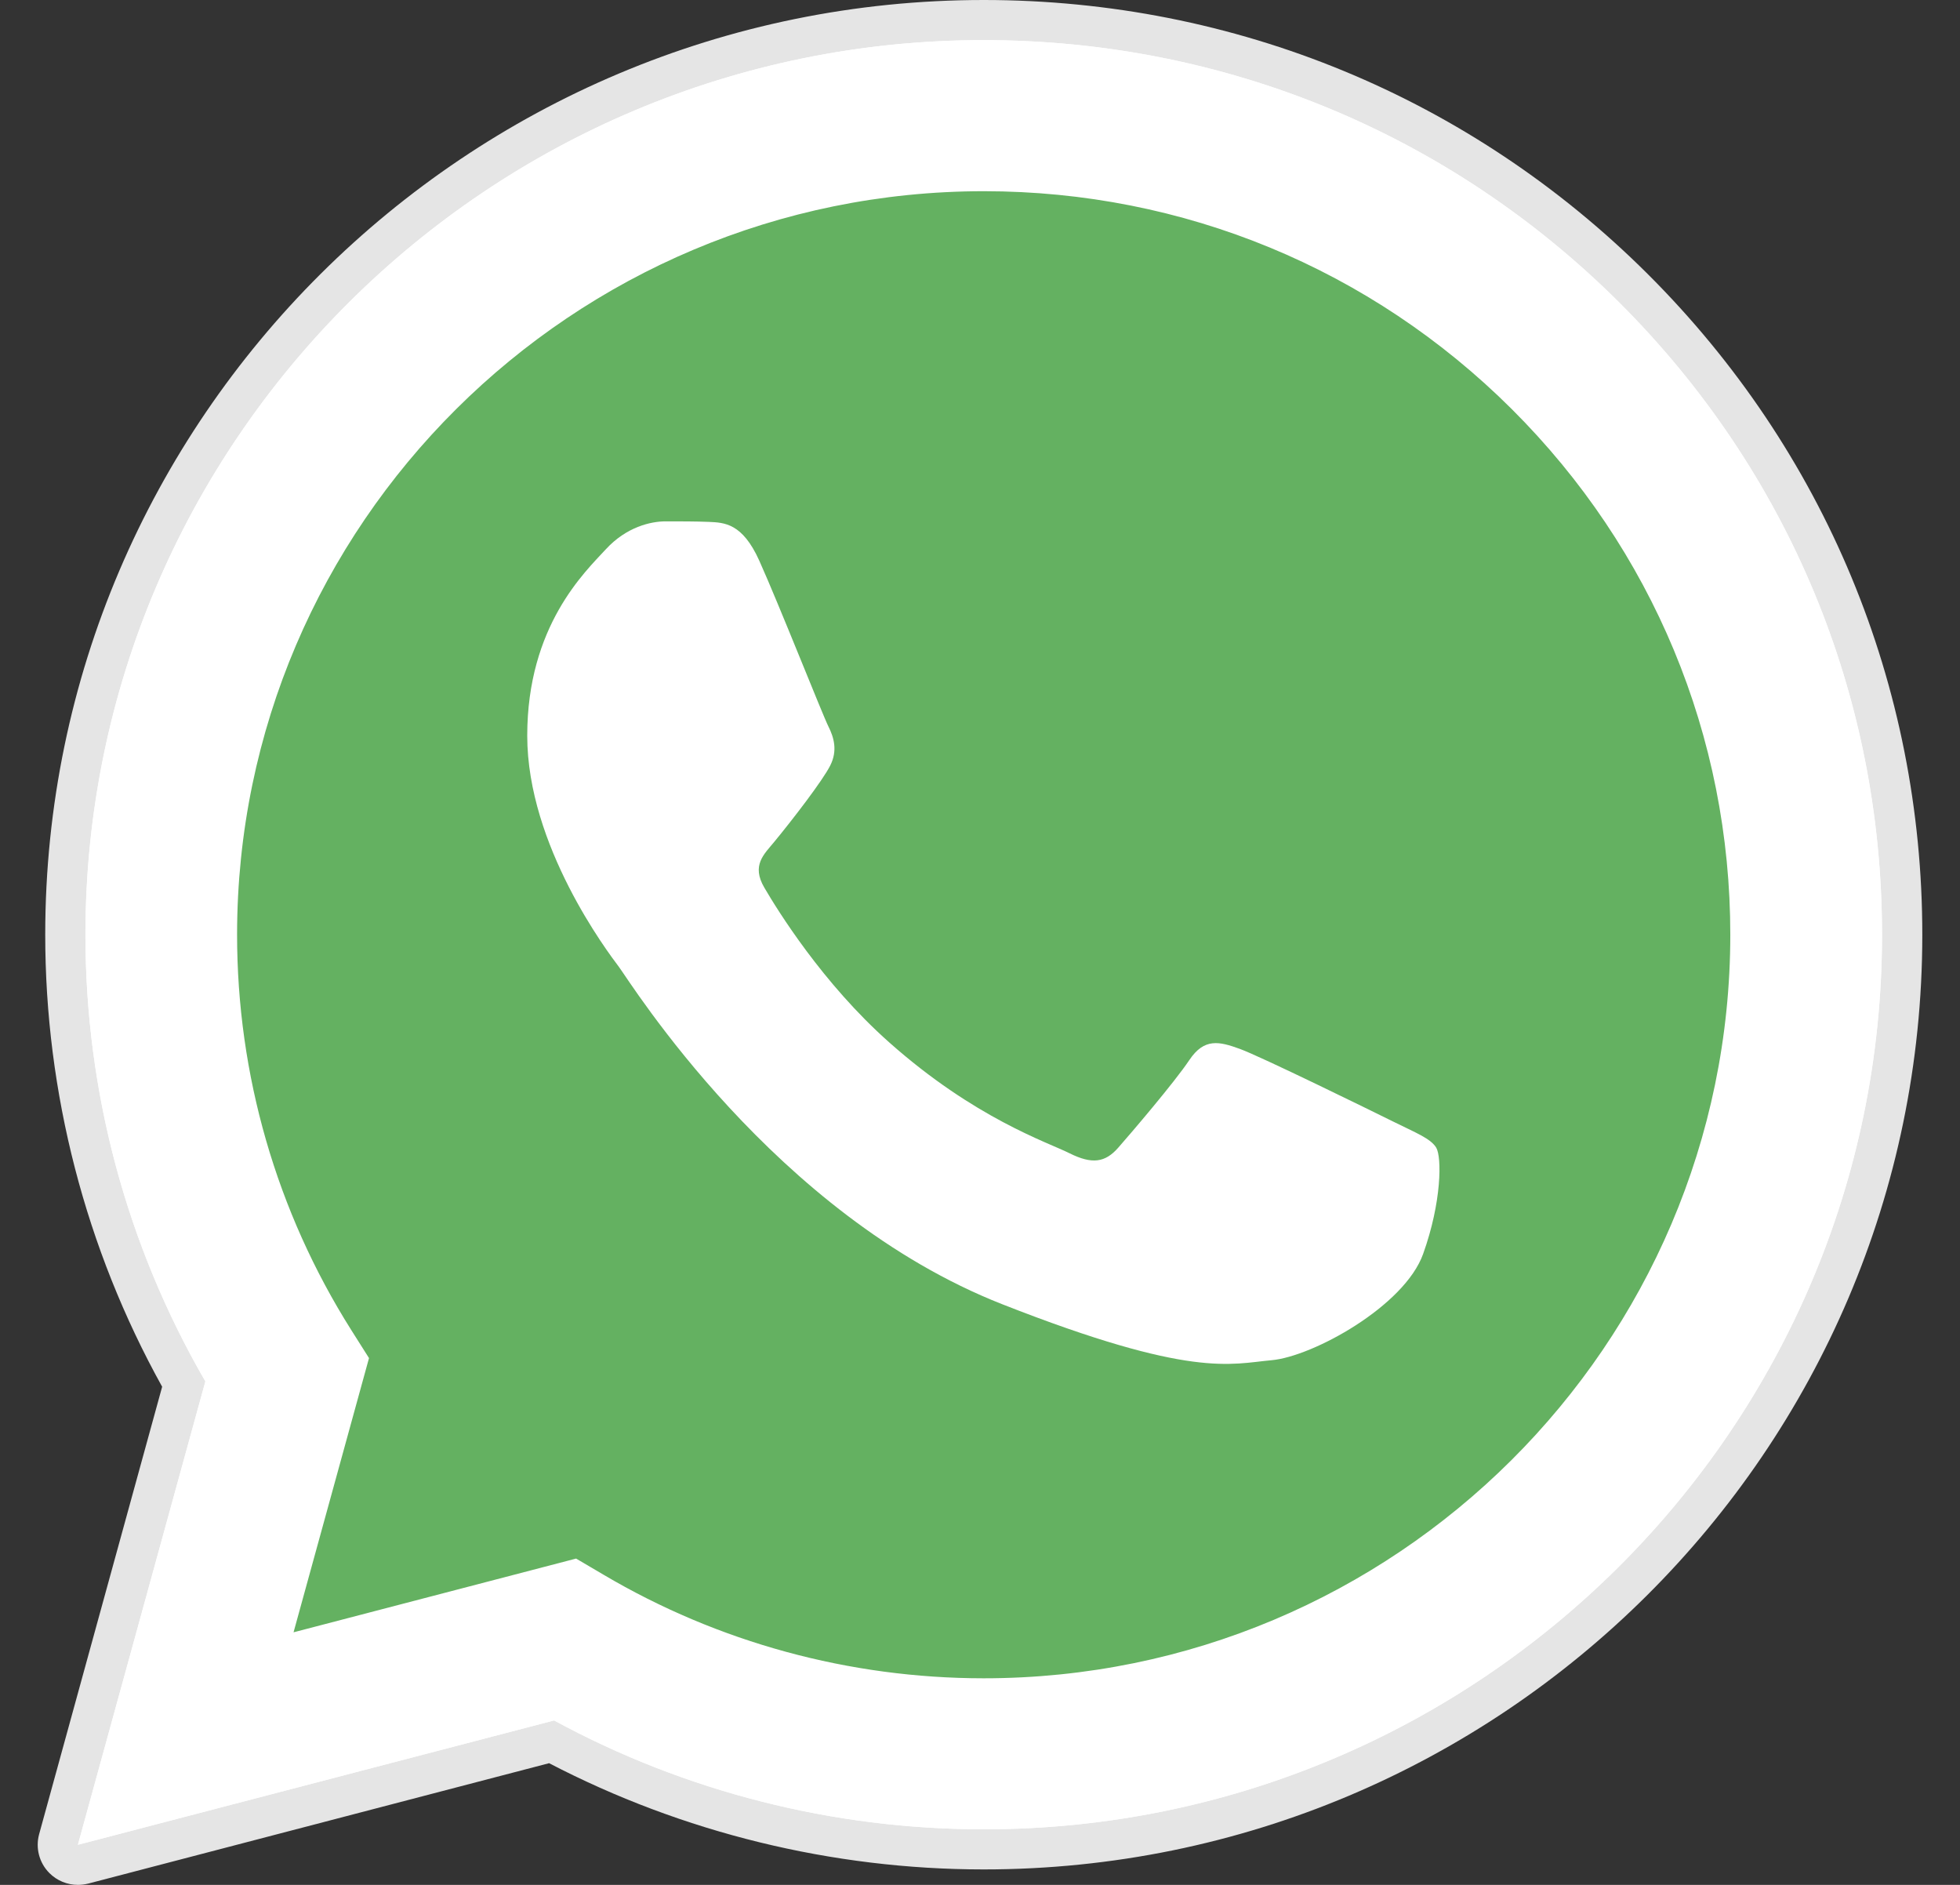
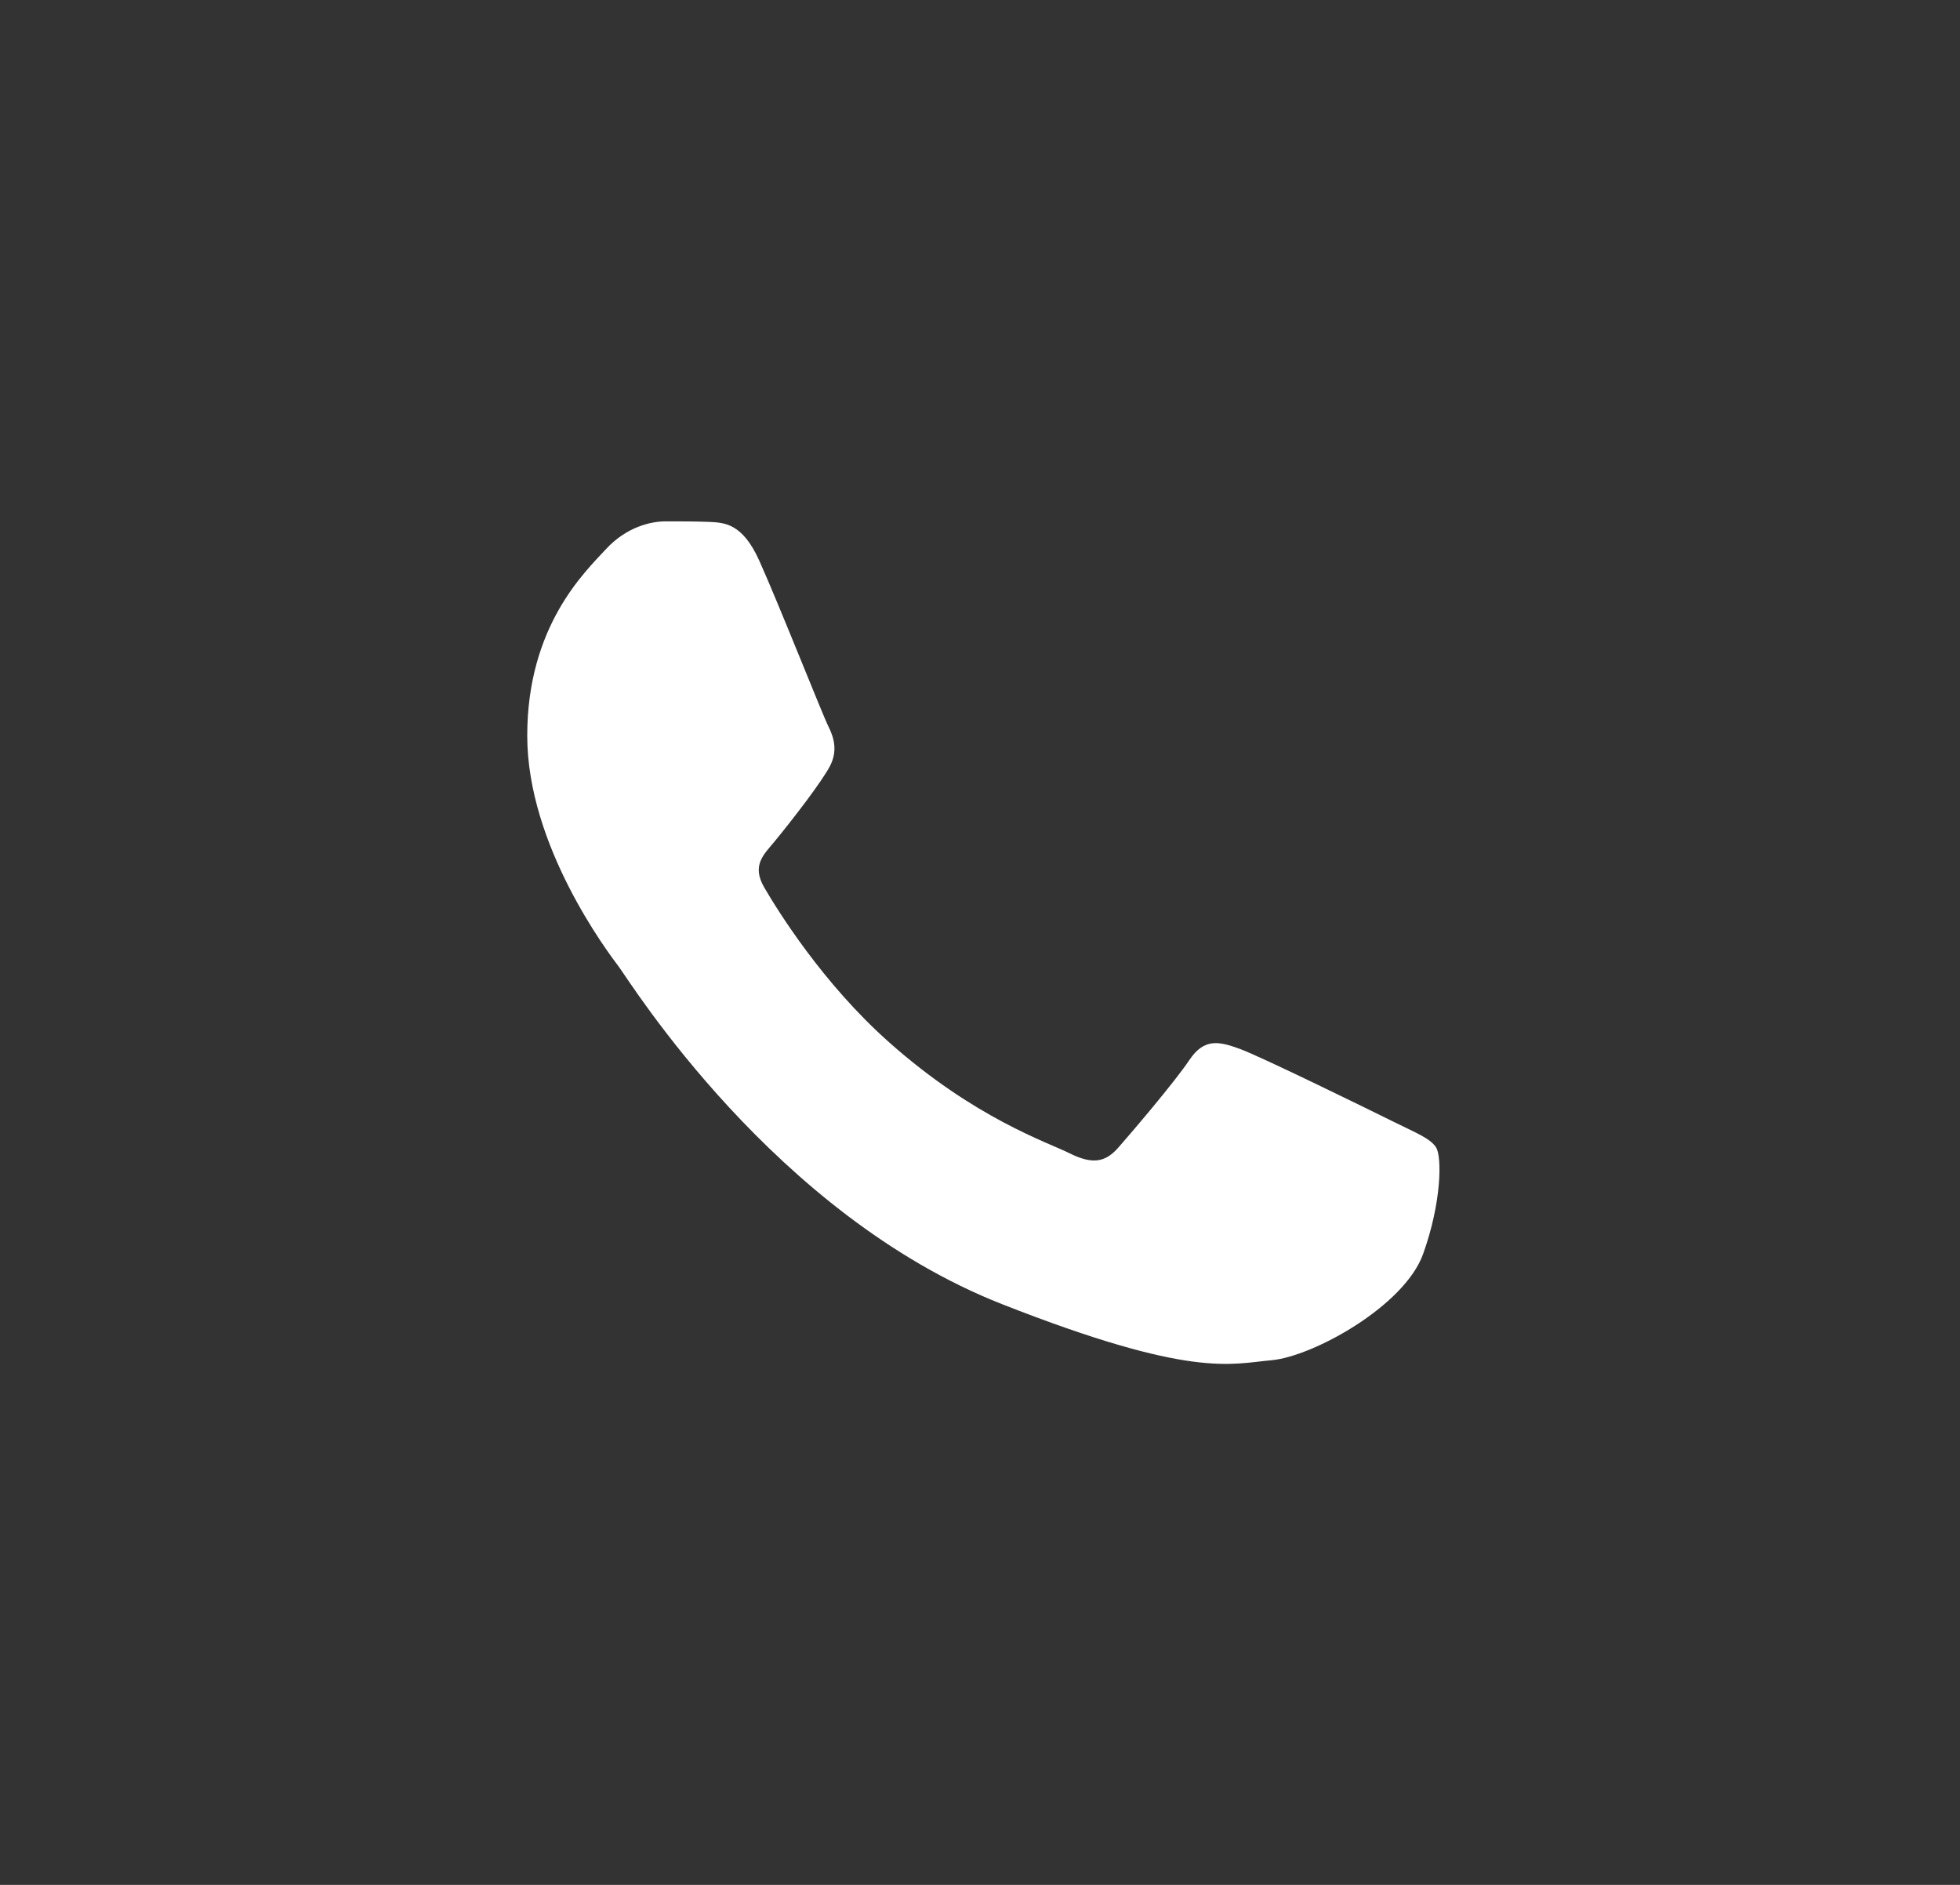
<svg xmlns="http://www.w3.org/2000/svg" width="26" height="25" viewBox="0 0 26 25" fill="none">
  <rect x="0" y="0" width="26" height="25" fill="#333333" stroke="none" />
-   <path d="M1.034 25C0.893 25 0.756 24.945 0.654 24.842C0.52 24.707 0.469 24.511 0.519 24.328L2.151 18.393C1.135 16.563 0.599 14.493 0.6 12.392C0.603 5.559 6.188 0 13.05 0C16.379 0.001 19.506 1.292 21.857 3.634C24.207 5.977 25.501 9.091 25.5 12.402C25.497 19.235 19.912 24.795 13.05 24.795C13.05 24.795 13.045 24.795 13.045 24.795C11.04 24.794 9.053 24.307 7.284 23.386L1.17 24.983C1.125 24.994 1.079 25 1.034 25Z" fill="#E5E5E5" />
-   <path d="M1.034 24.468L2.725 18.322C1.682 16.523 1.133 14.483 1.134 12.393C1.137 5.853 6.482 0.532 13.05 0.532C16.237 0.534 19.229 1.769 21.479 4.011C23.728 6.253 24.967 9.233 24.966 12.402C24.963 18.942 19.617 24.263 13.05 24.263C13.05 24.263 13.05 24.263 13.05 24.263H13.045C11.051 24.262 9.091 23.764 7.351 22.819L1.034 24.468ZM7.643 20.672L8.005 20.885C9.526 21.784 11.269 22.259 13.046 22.26H13.05C18.509 22.26 22.951 17.837 22.954 12.401C22.955 9.767 21.925 7.29 20.056 5.427C18.186 3.563 15.699 2.537 13.054 2.536C7.591 2.536 3.148 6.958 3.146 12.393C3.145 14.256 3.669 16.07 4.66 17.64L4.896 18.013L3.895 21.65L7.643 20.672Z" fill="white" />
-   <path d="M1.449 24.054L3.081 18.12C2.074 16.384 1.545 14.414 1.546 12.396C1.548 6.083 6.708 0.946 13.049 0.946C16.126 0.948 19.014 2.14 21.186 4.304C23.358 6.469 24.553 9.345 24.552 12.405C24.549 18.718 19.389 23.855 13.049 23.855C13.049 23.855 13.049 23.855 13.049 23.855H13.044C11.119 23.855 9.227 23.373 7.547 22.462L1.449 24.054Z" fill="#64B161" />
-   <path d="M1.033 24.468L2.724 18.322C1.681 16.523 1.132 14.483 1.133 12.393C1.136 5.853 6.481 0.532 13.049 0.532C16.236 0.534 19.228 1.769 21.478 4.011C23.727 6.253 24.966 9.233 24.965 12.402C24.962 18.942 19.616 24.263 13.049 24.263C13.049 24.263 13.049 24.263 13.049 24.263H13.044C11.05 24.262 9.09 23.764 7.35 22.819L1.033 24.468ZM7.642 20.672L8.004 20.885C9.525 21.784 11.268 22.259 13.045 22.26H13.049C18.508 22.26 22.95 17.837 22.953 12.401C22.954 9.767 21.924 7.29 20.055 5.427C18.184 3.563 15.698 2.537 13.053 2.536C7.59 2.536 3.147 6.958 3.145 12.393C3.144 14.256 3.668 16.07 4.659 17.64L4.895 18.013L3.894 21.65L7.642 20.672Z" fill="white" />
  <path fill-rule="evenodd" clip-rule="evenodd" d="M10.071 7.434C9.848 6.941 9.613 6.931 9.401 6.922C9.227 6.915 9.029 6.915 8.83 6.915C8.632 6.915 8.309 6.989 8.036 7.286C7.763 7.583 6.994 8.3 6.994 9.758C6.994 11.217 8.061 12.626 8.21 12.824C8.359 13.022 10.27 16.111 13.296 17.299C15.811 18.287 16.323 18.09 16.869 18.041C17.415 17.992 18.63 17.324 18.878 16.632C19.126 15.94 19.126 15.346 19.052 15.222C18.977 15.099 18.779 15.024 18.481 14.876C18.183 14.728 16.72 14.011 16.447 13.912C16.174 13.813 15.975 13.764 15.777 14.06C15.578 14.357 15.008 15.024 14.834 15.222C14.661 15.42 14.487 15.445 14.189 15.297C13.892 15.148 12.932 14.835 11.795 13.825C10.91 13.04 10.312 12.069 10.139 11.773C9.965 11.476 10.136 11.33 10.269 11.168C10.51 10.876 10.914 10.352 11.013 10.154C11.113 9.956 11.063 9.783 10.989 9.635C10.914 9.487 10.335 8.021 10.071 7.434Z" fill="white" />
</svg>